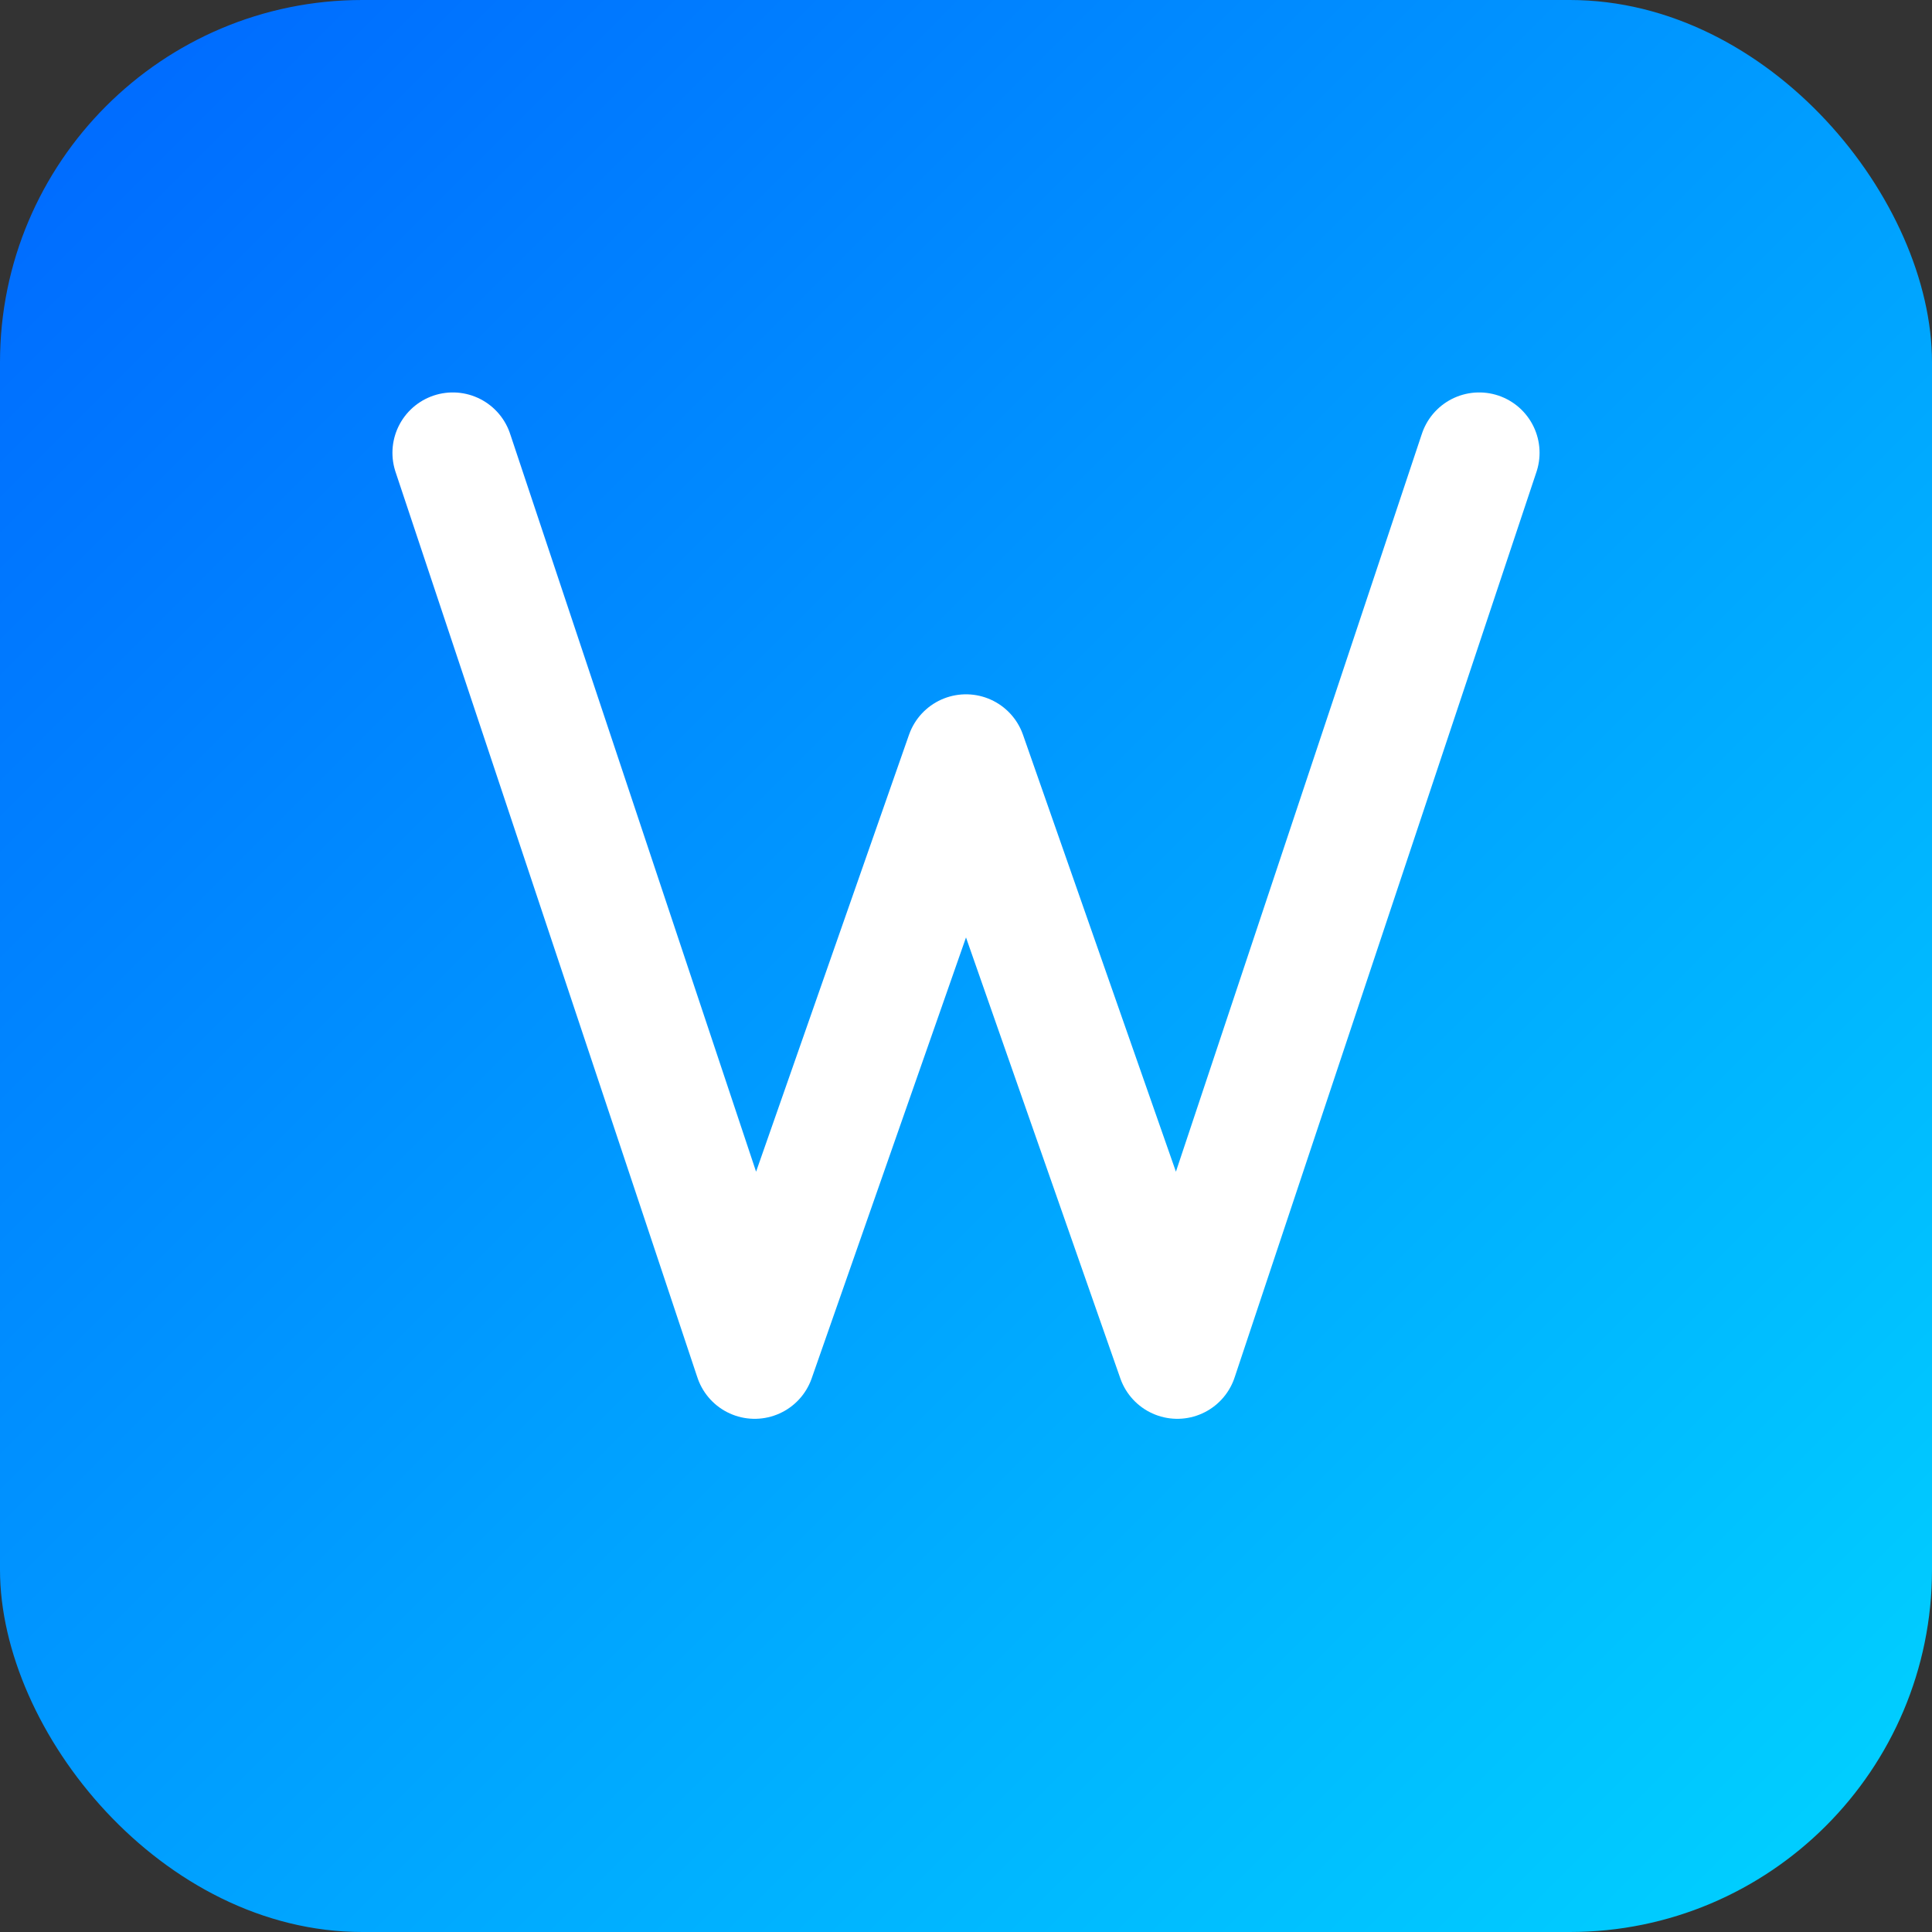
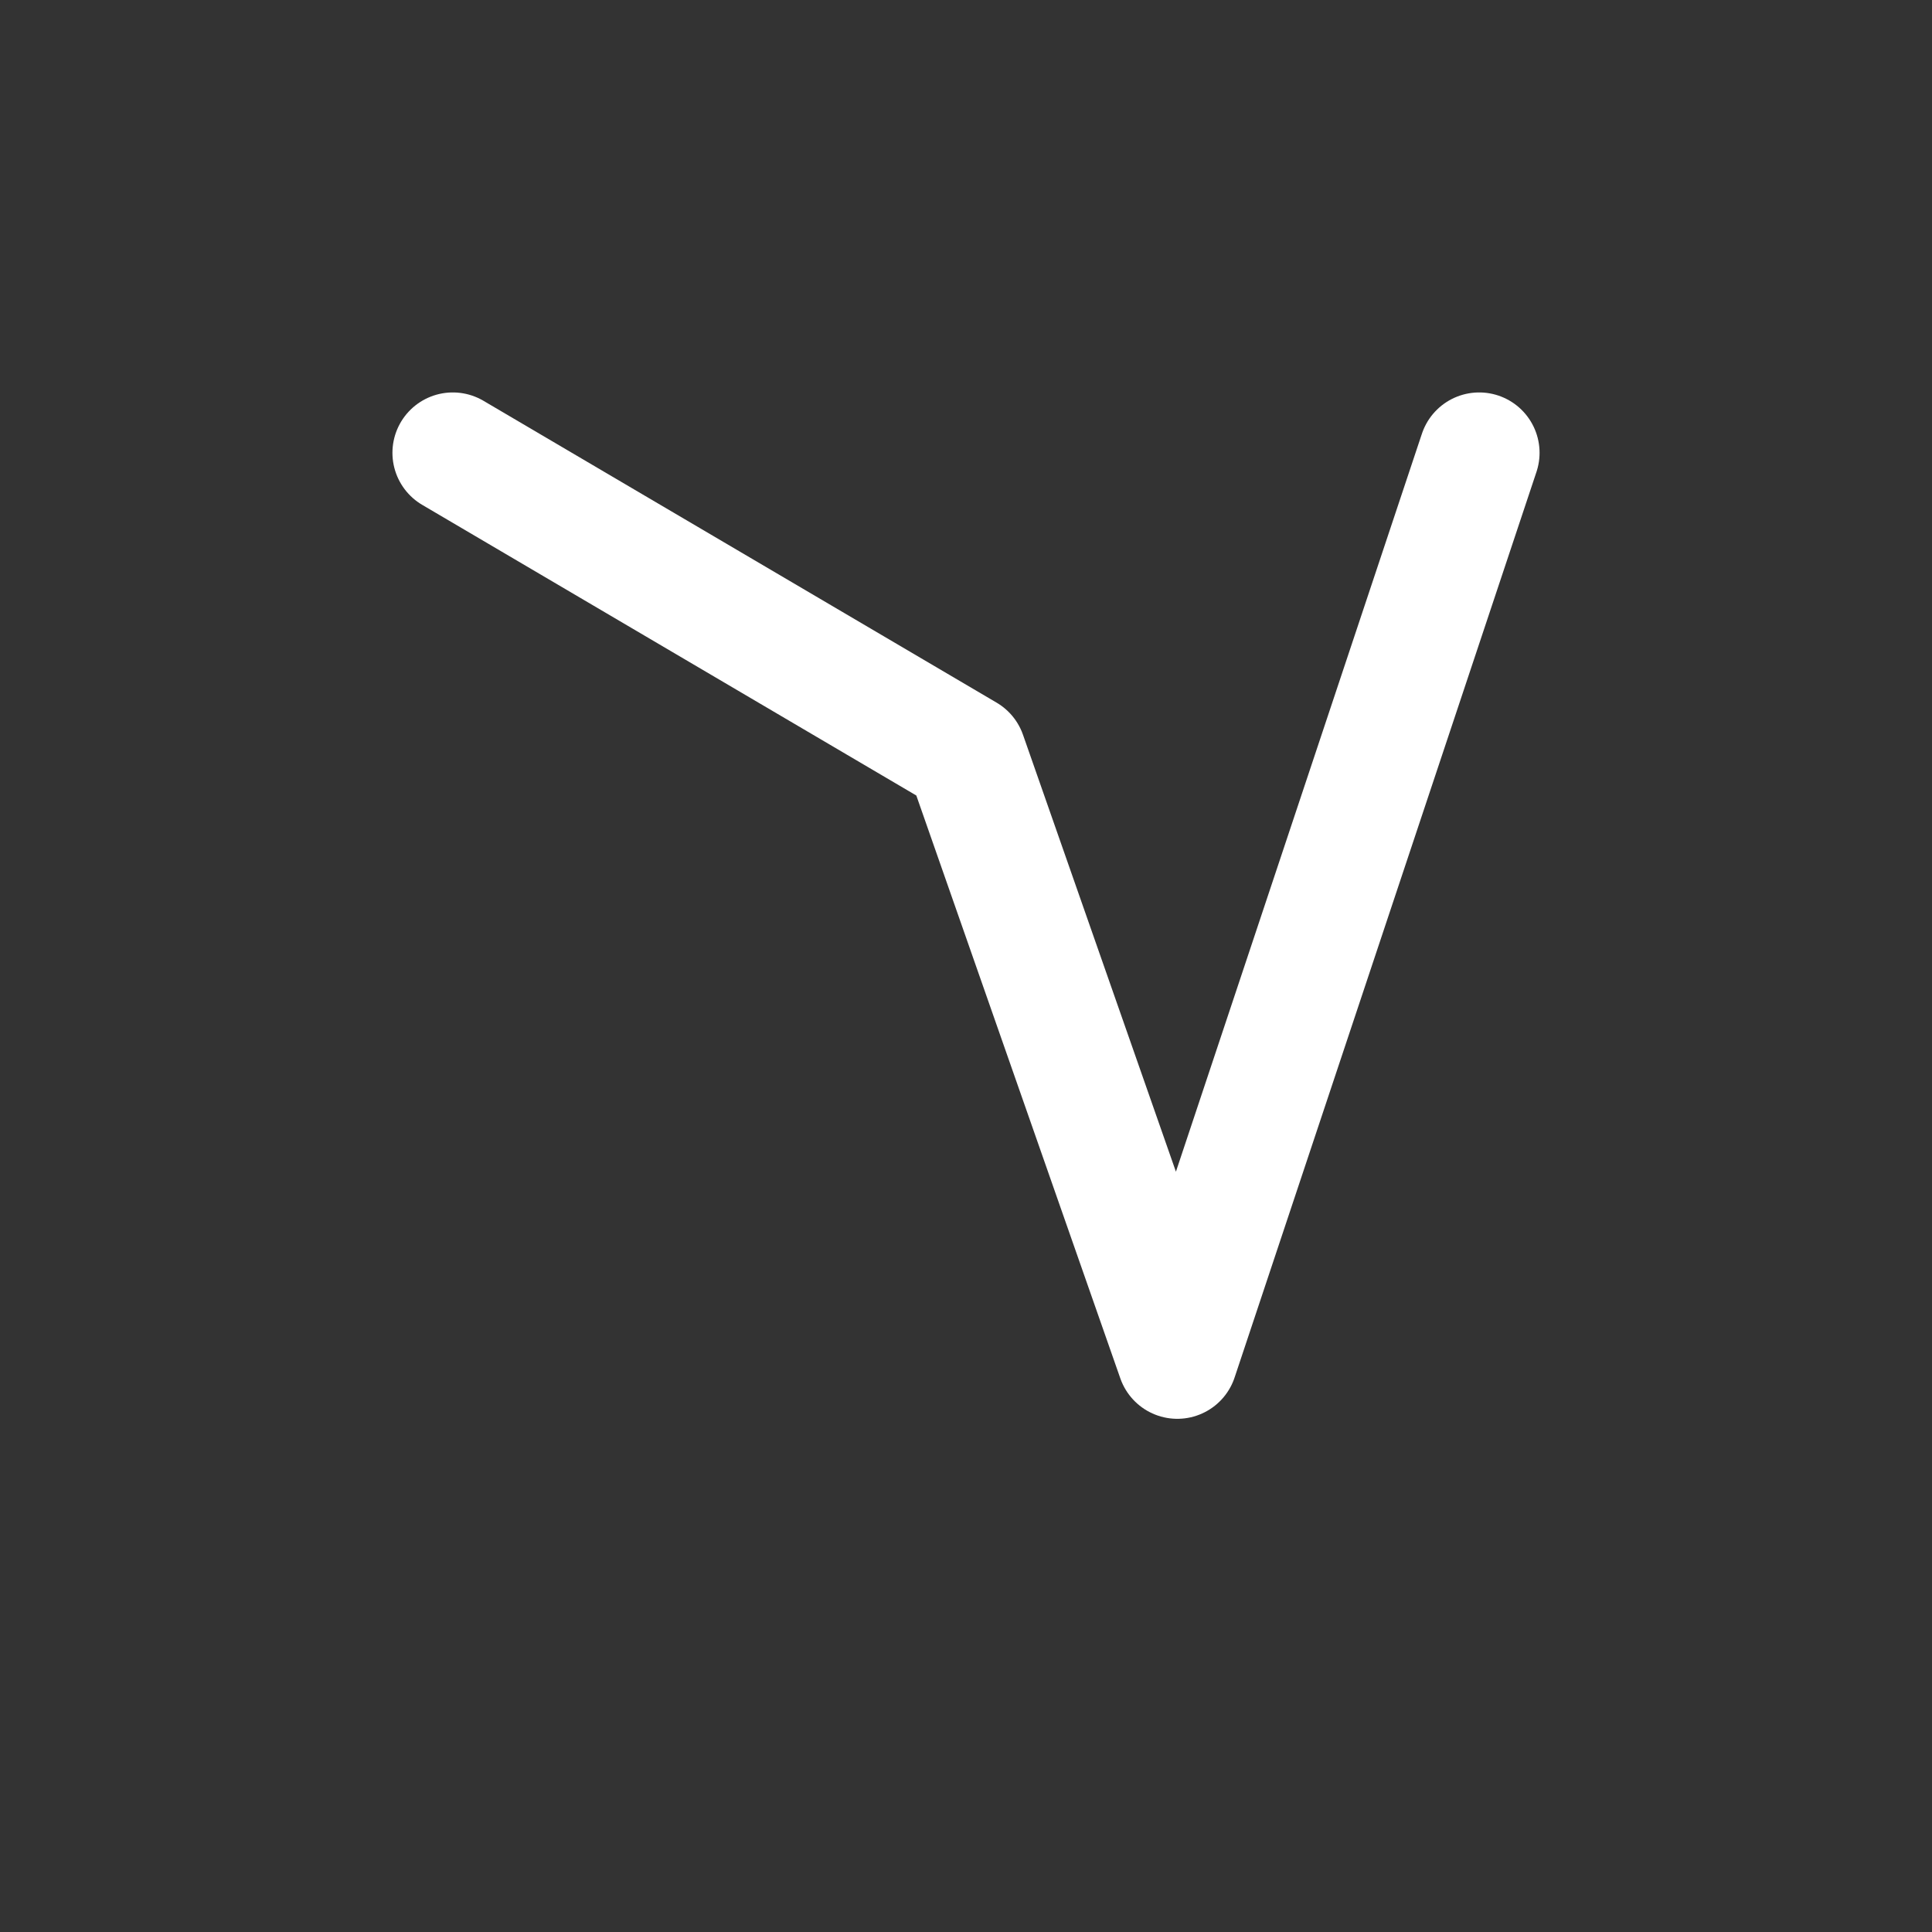
<svg xmlns="http://www.w3.org/2000/svg" viewBox="0 0 64 64">
  <rect x="0" y="0" width="64" height="64" fill="#333333" stroke="none" />
  <defs>
    <linearGradient id="favGrad" x1="0%" y1="0%" x2="100%" y2="100%">
      <stop offset="0%" style="stop-color:#0066FF;stop-opacity:1" />
      <stop offset="100%" style="stop-color:#00D4FF;stop-opacity:1" />
    </linearGradient>
  </defs>
-   <rect width="64" height="64" rx="12" fill="url(#favGrad)" />
-   <path d="M 15 15 L 25 45 L 32 25 L 39 45 L 49 15" stroke="#FFFFFF" stroke-width="4" fill="none" stroke-linecap="round" stroke-linejoin="round" />
+   <path d="M 15 15 L 32 25 L 39 45 L 49 15" stroke="#FFFFFF" stroke-width="4" fill="none" stroke-linecap="round" stroke-linejoin="round" />
</svg>